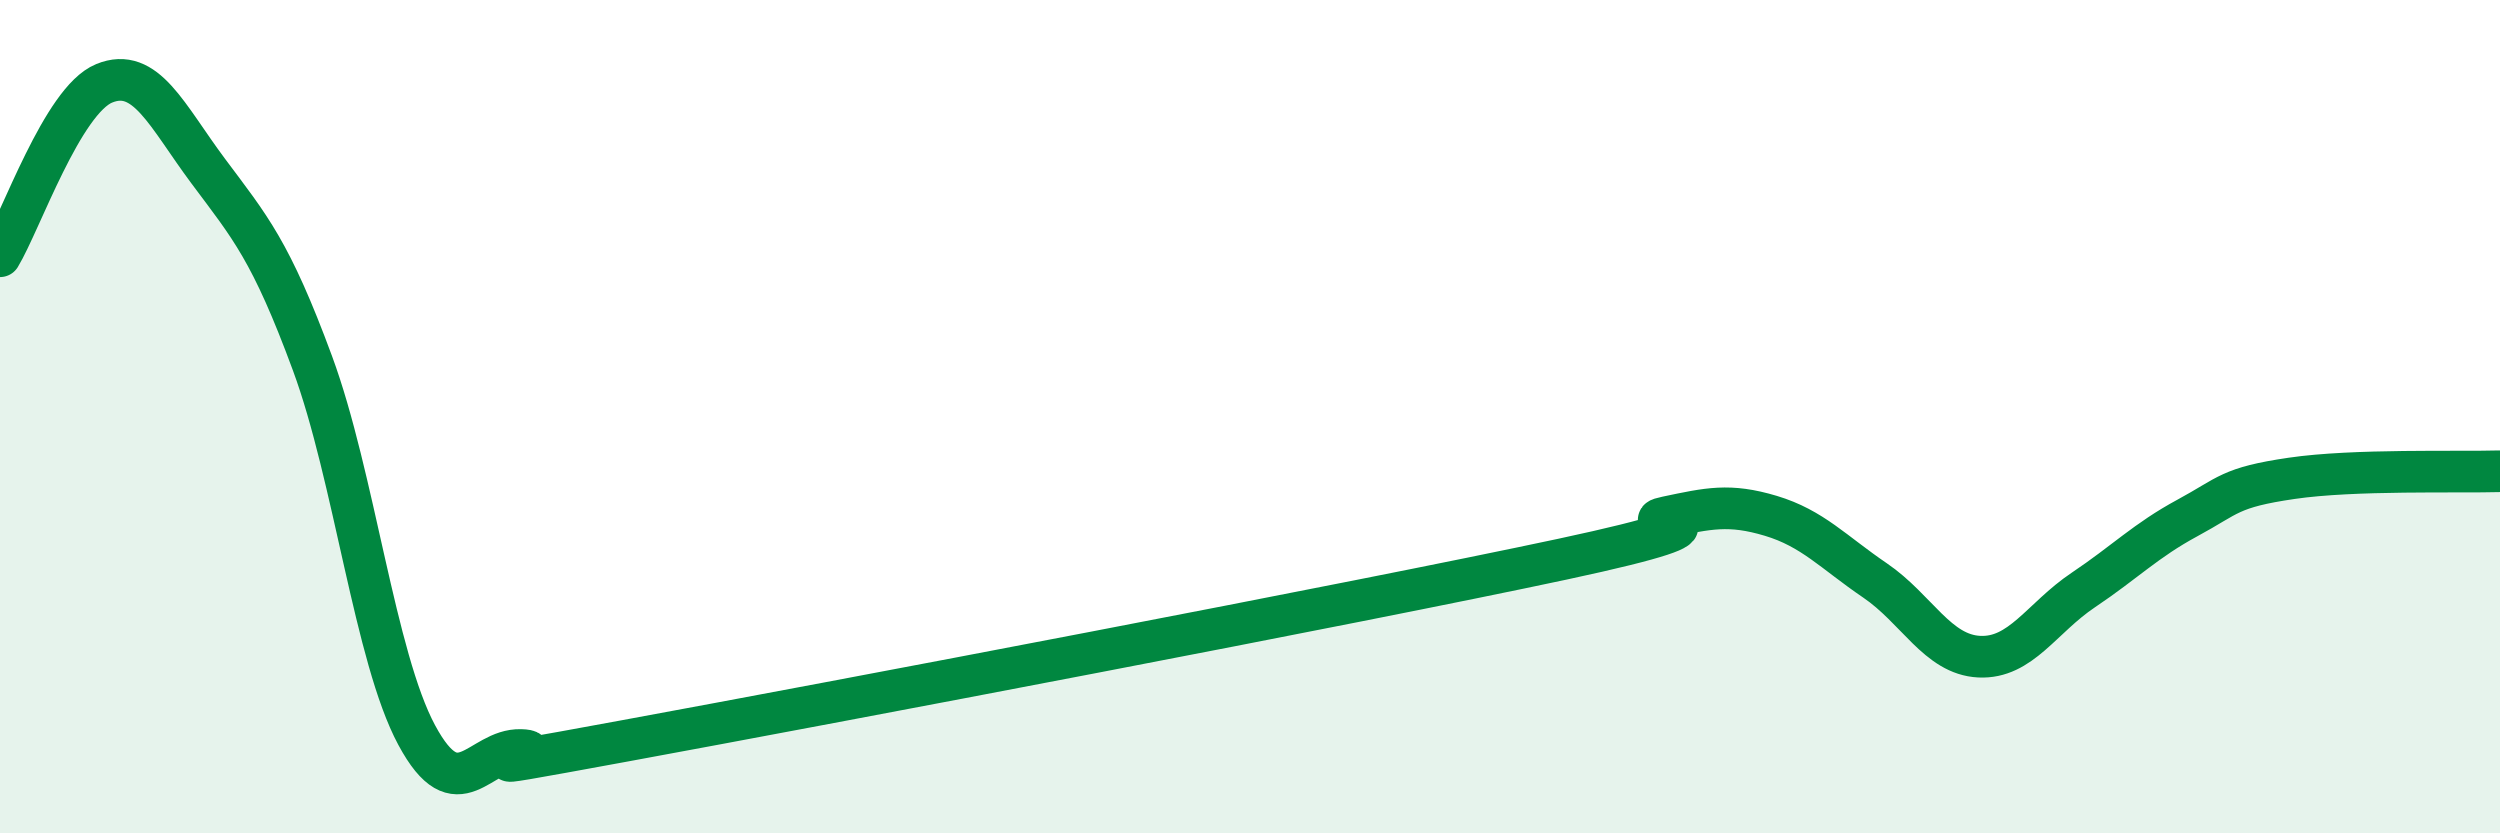
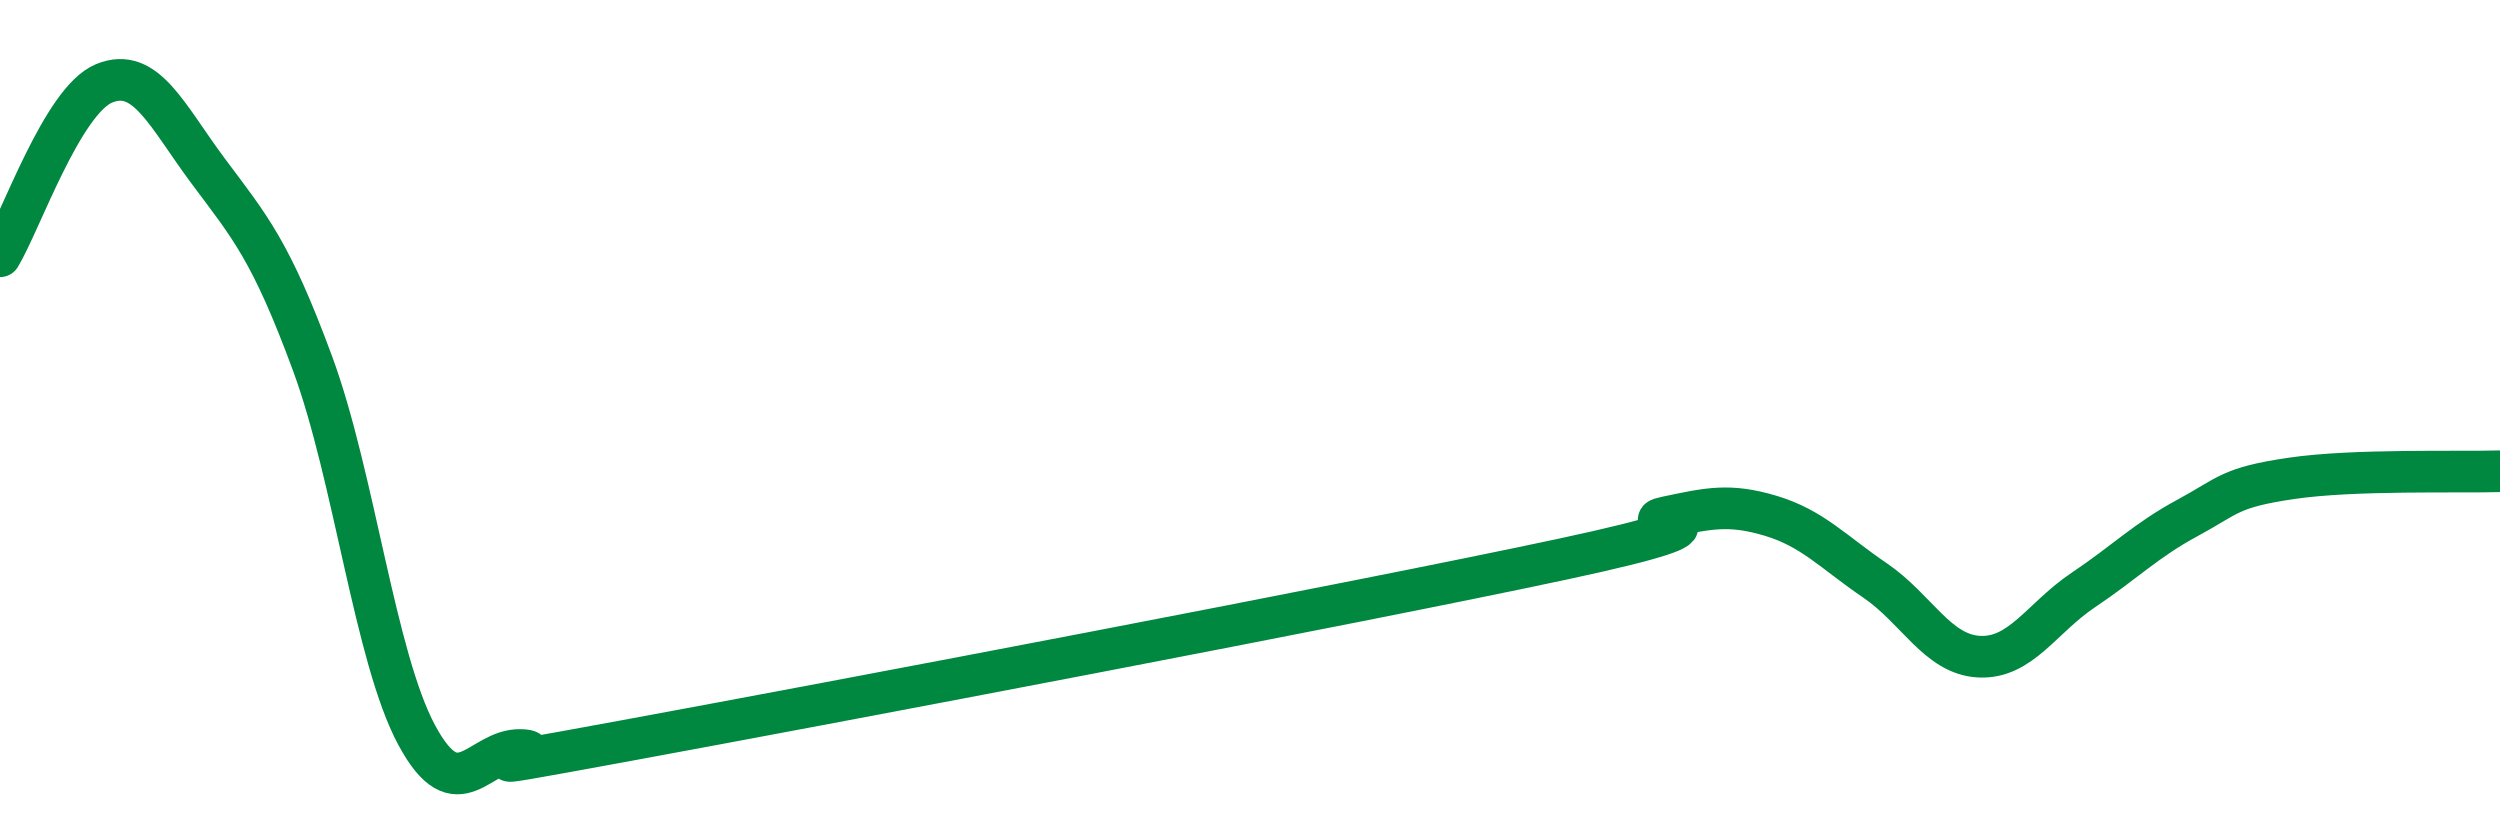
<svg xmlns="http://www.w3.org/2000/svg" width="60" height="20" viewBox="0 0 60 20">
-   <path d="M 0,6.15 C 0.5,5.32 1.5,2.41 2.5,2 C 3.5,1.59 4,2.77 5,4.11 C 6,5.45 6.5,6.01 7.5,8.72 C 8.5,11.43 9,15.78 10,17.64 C 11,19.5 11.5,17.97 12.5,18 C 13.5,18.03 10,18.7 15,17.78 C 20,16.86 32.5,14.49 37.5,13.42 C 42.5,12.35 39,12.62 40,12.41 C 41,12.2 41.5,12.08 42.5,12.38 C 43.5,12.68 44,13.25 45,13.93 C 46,14.61 46.5,15.71 47.5,15.76 C 48.5,15.81 49,14.83 50,14.16 C 51,13.49 51.5,12.97 52.5,12.43 C 53.5,11.89 53.5,11.7 55,11.48 C 56.5,11.26 59,11.34 60,11.31L60 20L0 20Z" fill="#008740" opacity="0.1" stroke-linecap="round" stroke-linejoin="round" />
  <path d="M 0,6.15 C 0.5,5.32 1.5,2.41 2.5,2 C 3.5,1.59 4,2.77 5,4.11 C 6,5.45 6.5,6.01 7.5,8.72 C 8.5,11.43 9,15.78 10,17.64 C 11,19.5 11.5,17.97 12.5,18 C 13.5,18.03 10,18.7 15,17.78 C 20,16.86 32.5,14.49 37.5,13.42 C 42.5,12.35 39,12.62 40,12.41 C 41,12.2 41.5,12.08 42.5,12.38 C 43.5,12.68 44,13.25 45,13.93 C 46,14.61 46.5,15.71 47.5,15.76 C 48.5,15.81 49,14.83 50,14.16 C 51,13.49 51.5,12.97 52.5,12.43 C 53.5,11.89 53.5,11.7 55,11.48 C 56.5,11.26 59,11.34 60,11.31" stroke="#008740" stroke-width="1" fill="none" stroke-linecap="round" stroke-linejoin="round" />
</svg>